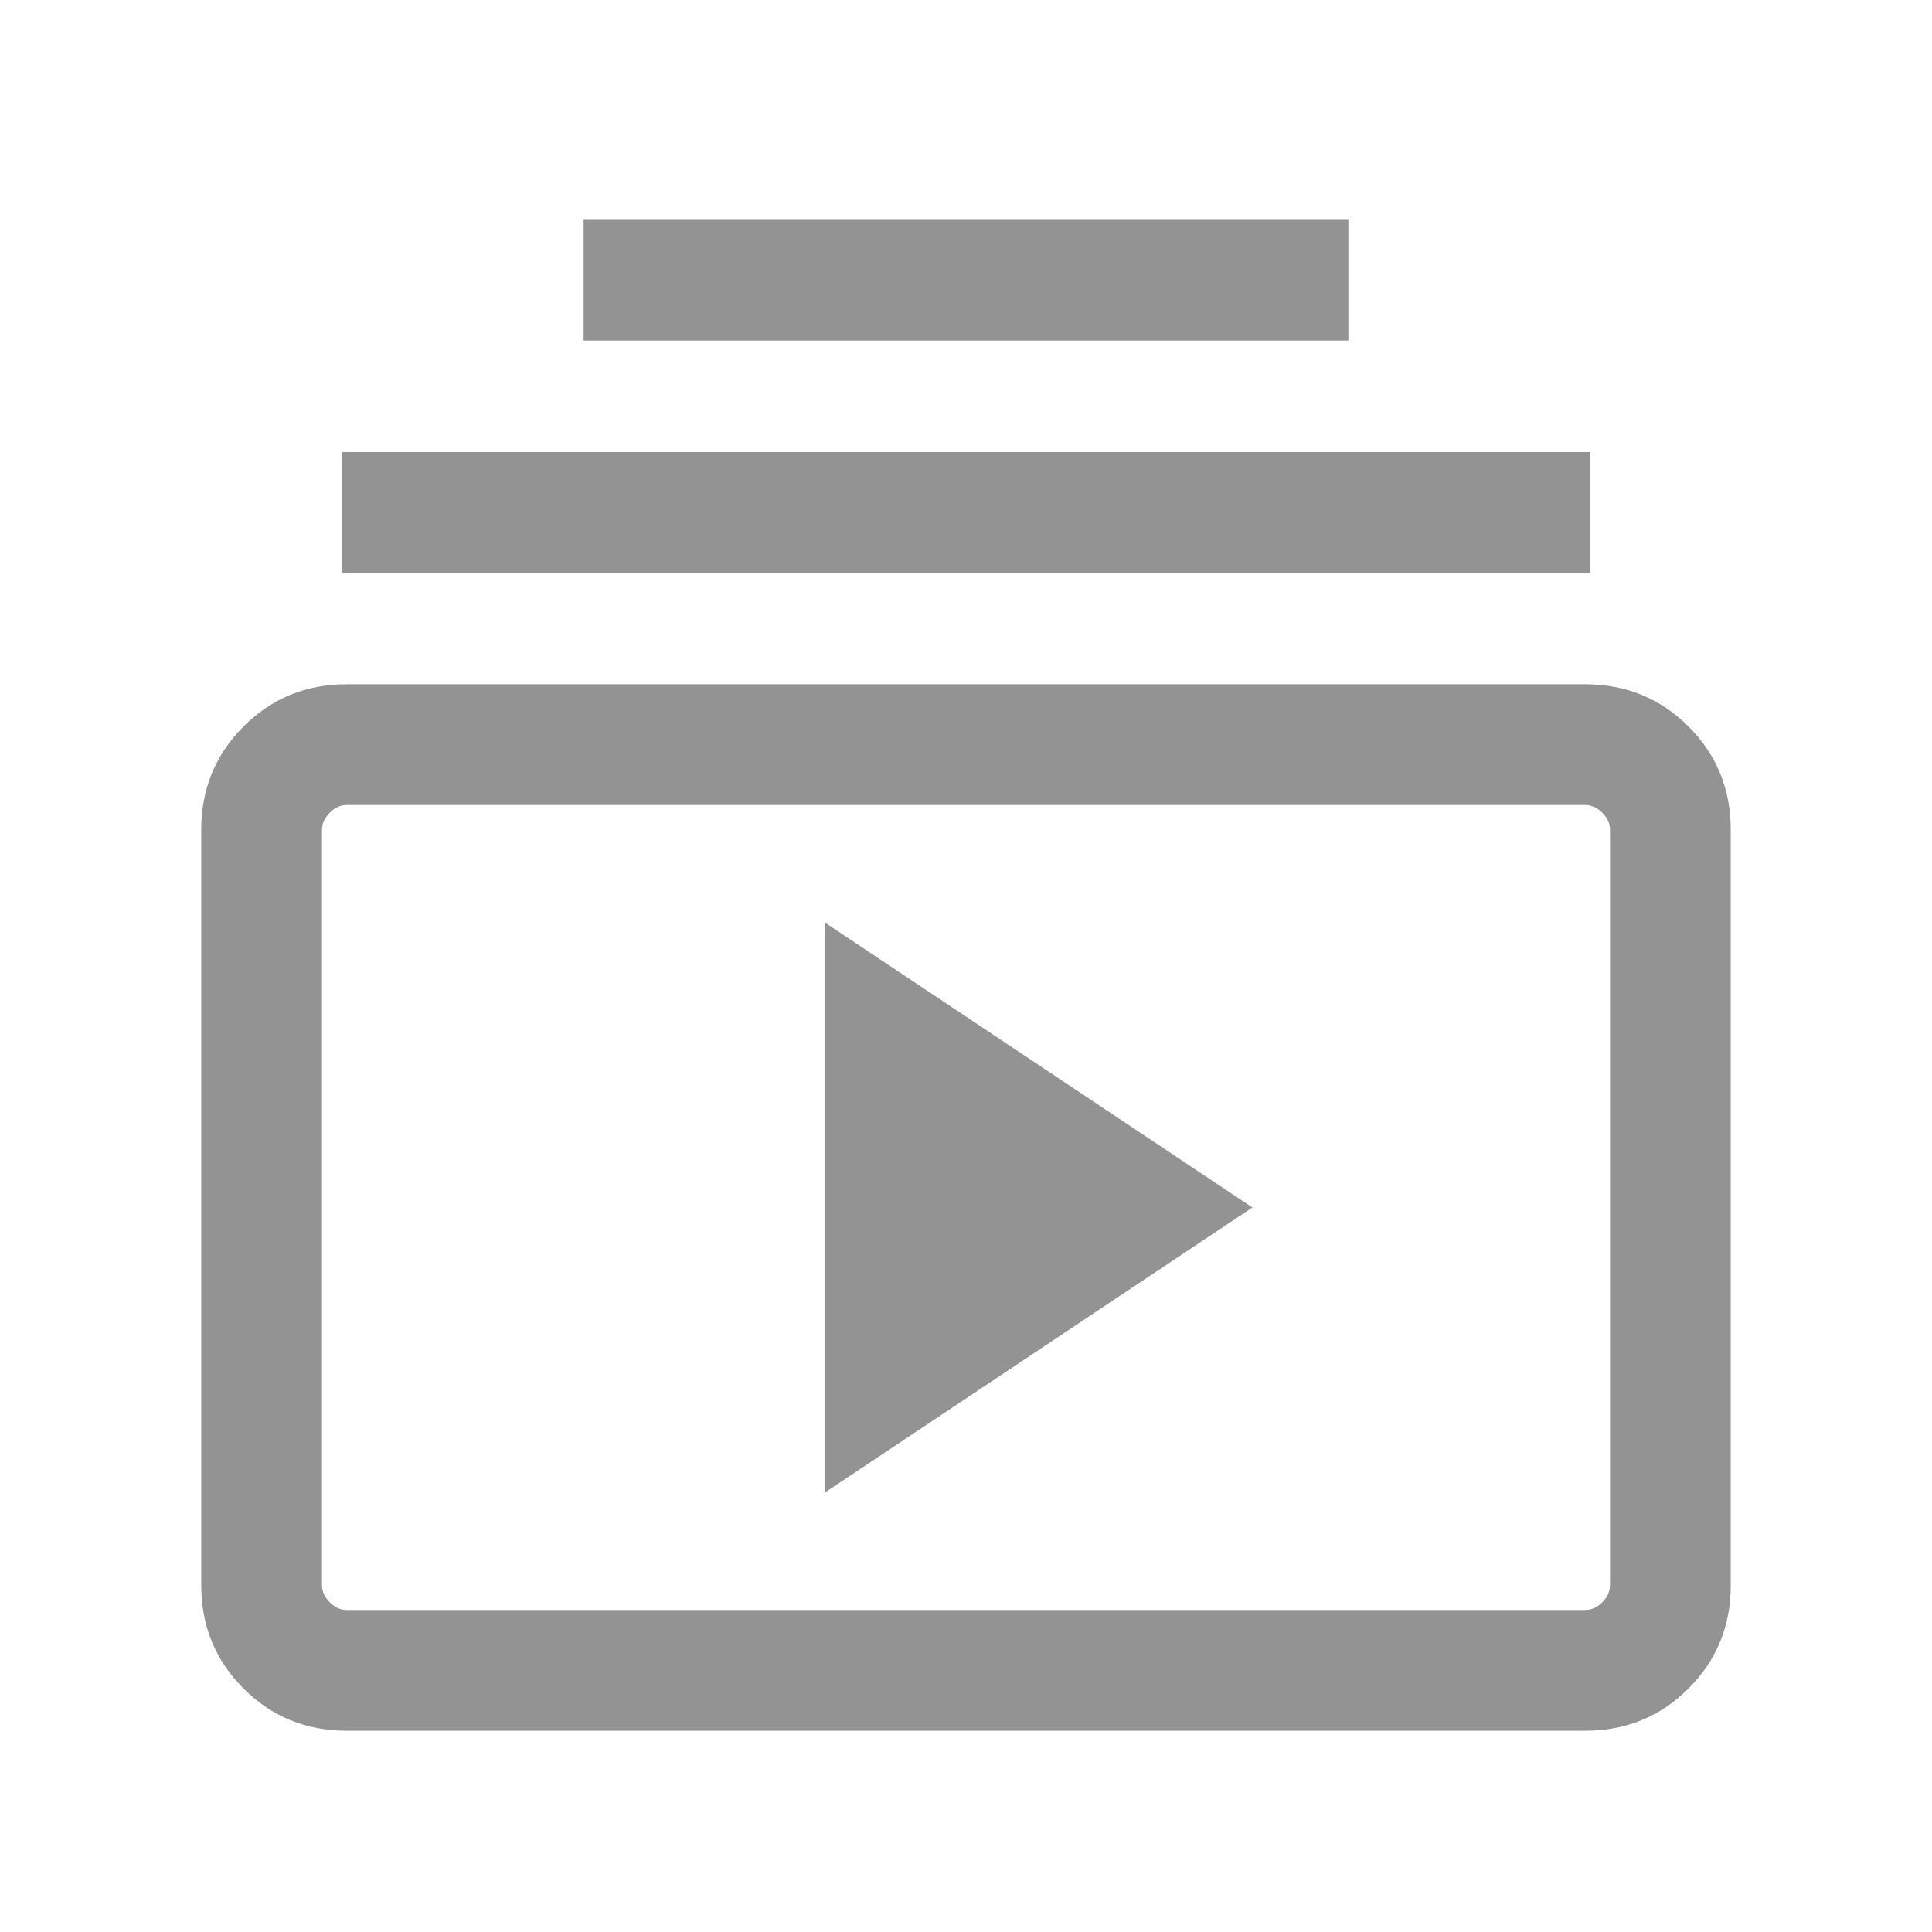
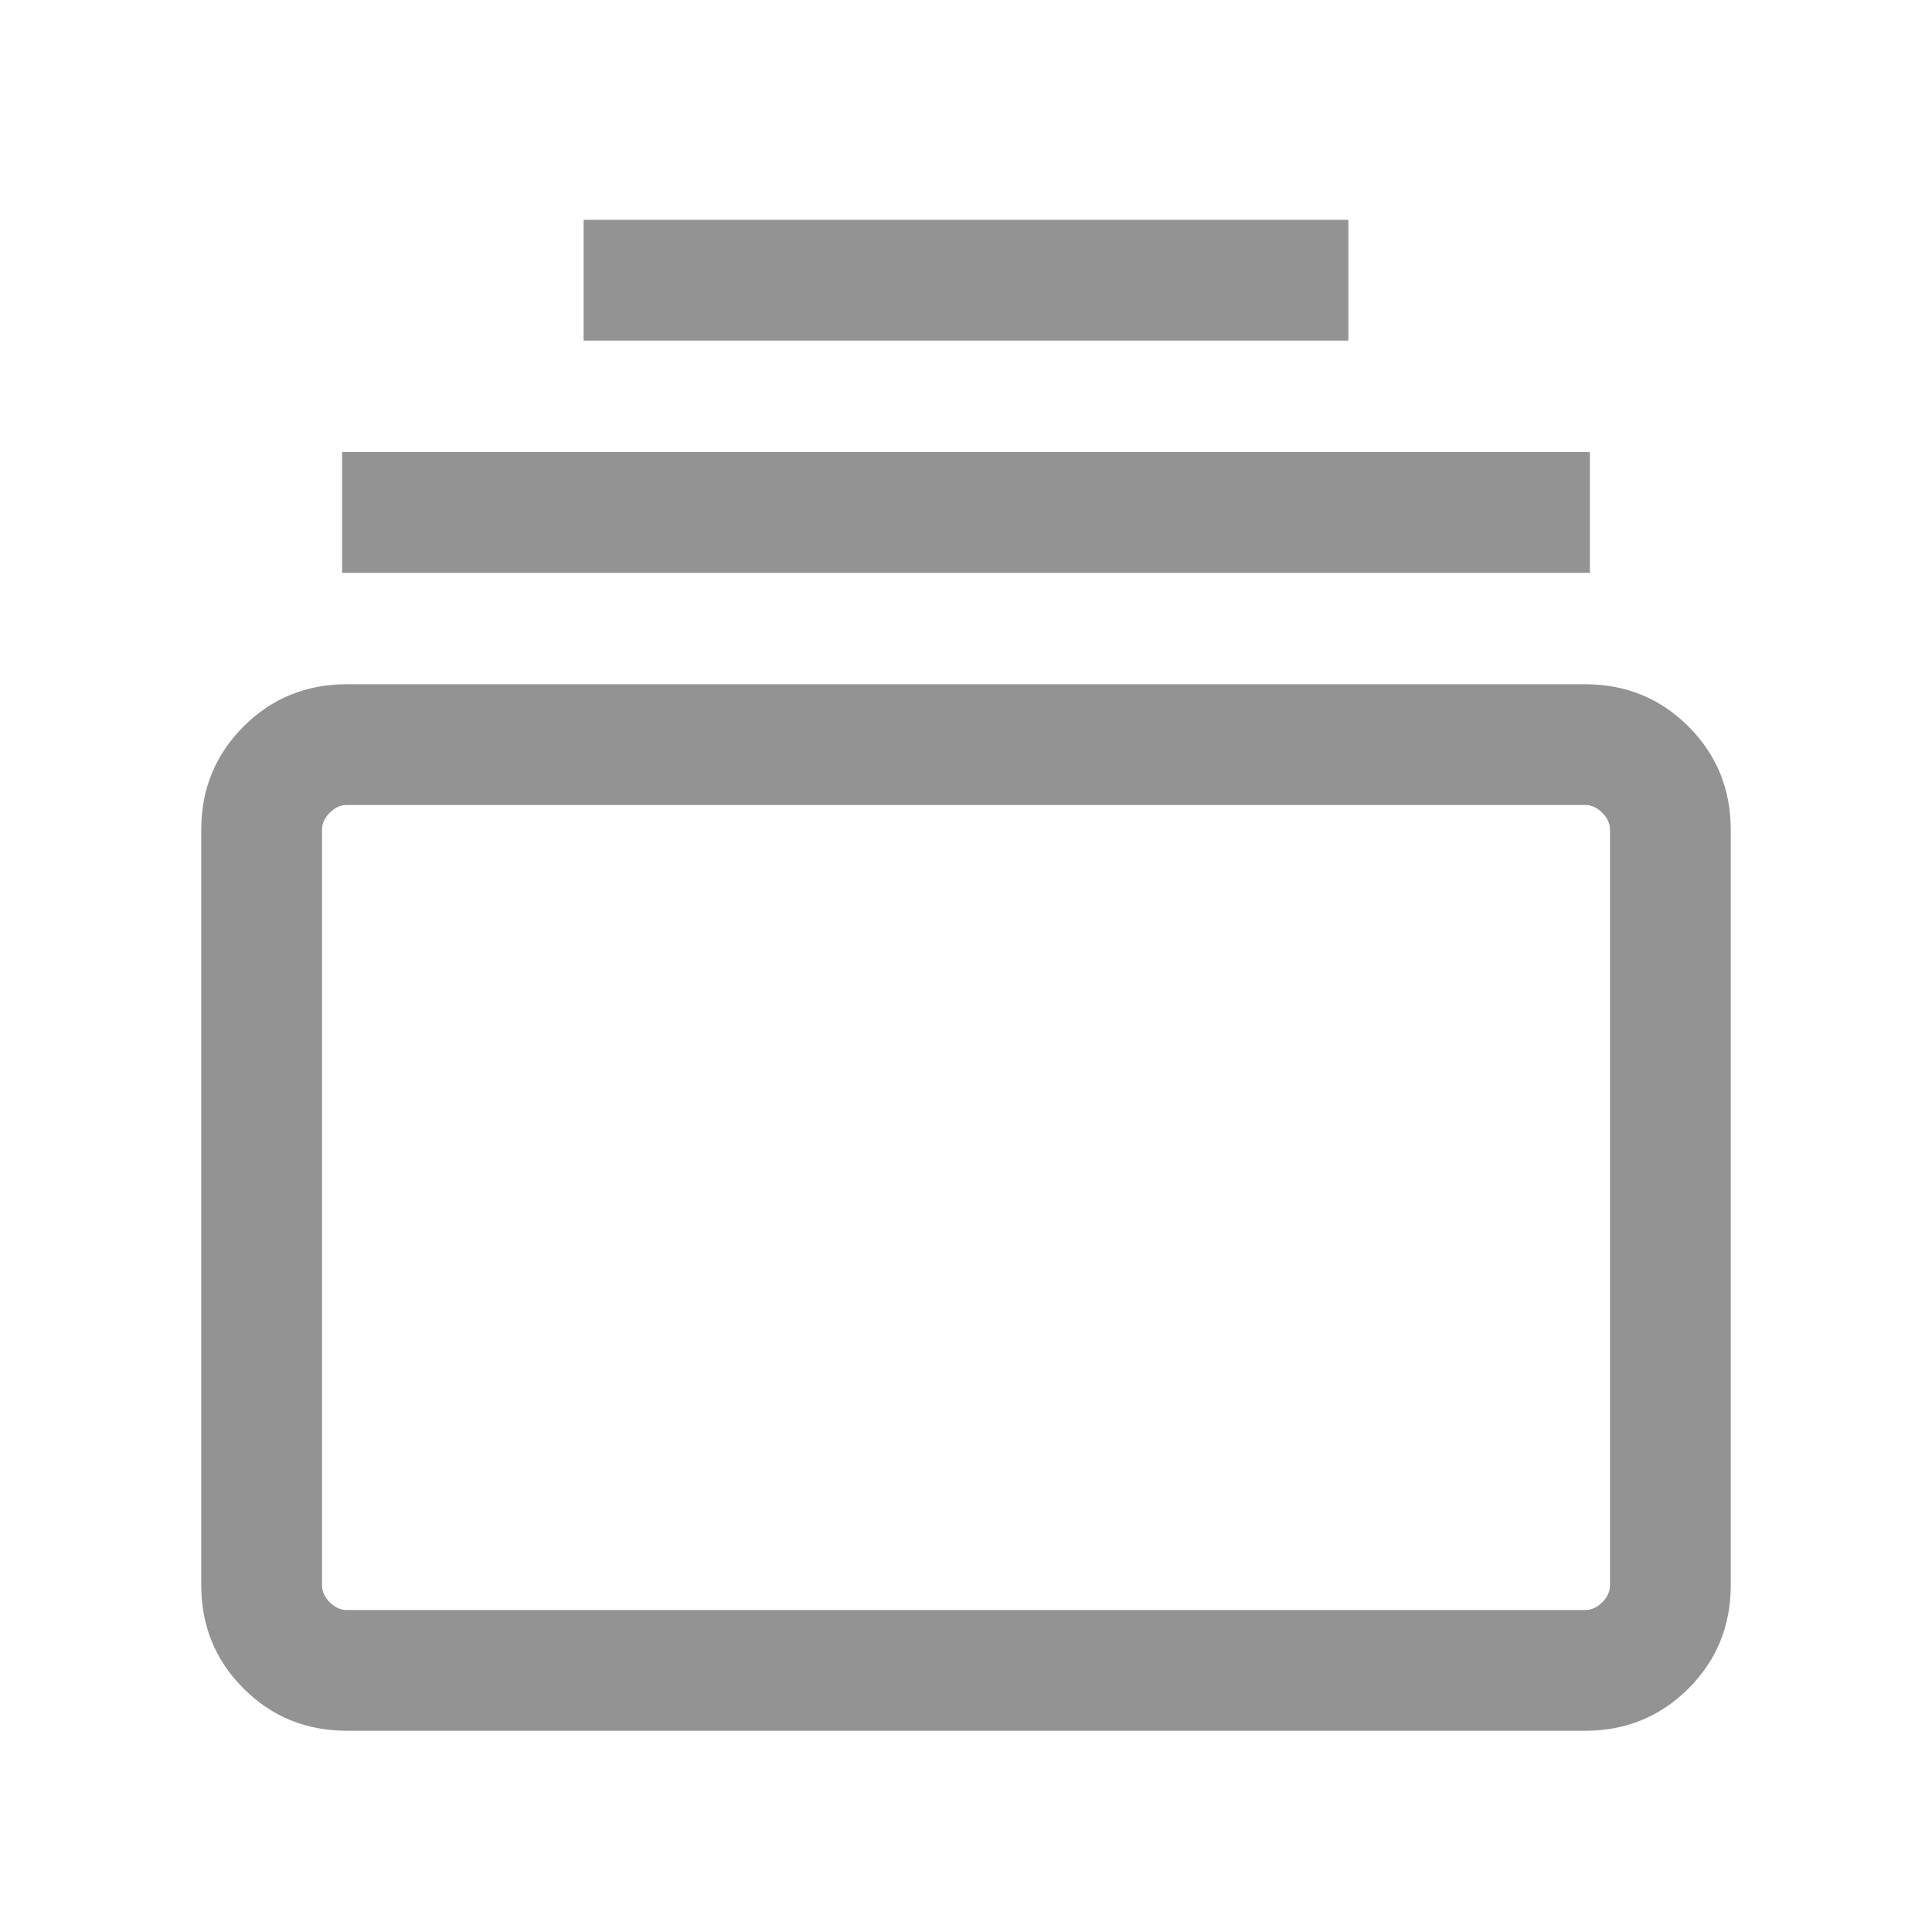
<svg xmlns="http://www.w3.org/2000/svg" width="24" height="24" viewBox="0 0 24 24" fill="none">
-   <path d="M4.308 21.5C3.803 21.5 3.375 21.325 3.025 20.975C2.675 20.625 2.5 20.198 2.5 19.692V10.308C2.5 9.803 2.675 9.375 3.025 9.025C3.375 8.675 3.803 8.5 4.308 8.5H19.692C20.197 8.5 20.625 8.675 20.975 9.025C21.325 9.375 21.5 9.803 21.5 10.308V19.692C21.5 20.198 21.325 20.625 20.975 20.975C20.625 21.325 20.197 21.5 19.692 21.5H4.308ZM4.308 20H19.692C19.769 20 19.84 19.968 19.904 19.904C19.968 19.84 20 19.769 20 19.692V10.308C20 10.231 19.968 10.16 19.904 10.096C19.84 10.032 19.769 10 19.692 10H4.308C4.231 10 4.16 10.032 4.096 10.096C4.032 10.16 4 10.231 4 10.308V19.692C4 19.769 4.032 19.84 4.096 19.904C4.16 19.968 4.231 20 4.308 20ZM10.25 18.539L15.558 15L10.25 11.462V18.539ZM4.25 7.116V5.616H19.75V7.116H4.25ZM7.25 4.231V2.731H16.75V4.231H7.25Z" fill="#939393" />
+   <path d="M4.308 21.5C3.803 21.5 3.375 21.325 3.025 20.975C2.675 20.625 2.5 20.198 2.5 19.692V10.308C2.5 9.803 2.675 9.375 3.025 9.025C3.375 8.675 3.803 8.5 4.308 8.5H19.692C20.197 8.5 20.625 8.675 20.975 9.025C21.325 9.375 21.5 9.803 21.5 10.308V19.692C21.5 20.198 21.325 20.625 20.975 20.975C20.625 21.325 20.197 21.5 19.692 21.5H4.308ZM4.308 20H19.692C19.769 20 19.84 19.968 19.904 19.904C19.968 19.84 20 19.769 20 19.692V10.308C20 10.231 19.968 10.16 19.904 10.096C19.84 10.032 19.769 10 19.692 10H4.308C4.231 10 4.16 10.032 4.096 10.096C4.032 10.16 4 10.231 4 10.308V19.692C4 19.769 4.032 19.84 4.096 19.904C4.16 19.968 4.231 20 4.308 20ZM10.25 18.539L10.25 11.462V18.539ZM4.25 7.116V5.616H19.75V7.116H4.25ZM7.25 4.231V2.731H16.75V4.231H7.25Z" fill="#939393" />
</svg>